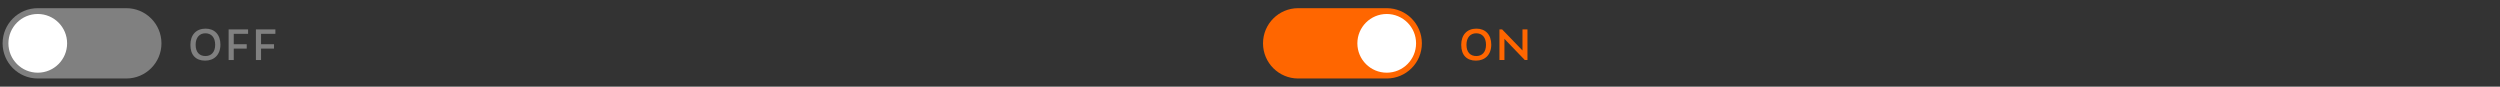
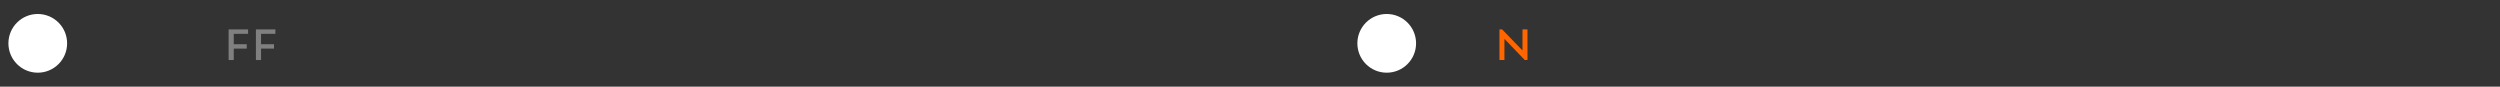
<svg xmlns="http://www.w3.org/2000/svg" version="1.1" x="0px" y="0px" viewBox="0 0 1920 66.555" enable-background="new 0 0 1920 66.555" xml:space="preserve">
  <rect x="0" y="0" width="1920" height="66.555" fill="#333333" stroke="none" />
  <g id="Layer_1">
</g>
  <g id="Layer_2">
-     <path fill="#808080" d="M97,6.282H29c-14.912,0-27,12.088-27,27s12.088,27,27,27h68c14.912,0,27-12.088,27-27   S111.912,6.282,97,6.282z" />
    <circle fill="#FFFFFF" cx="29" cy="33.282" r="22.542" />
-     <path fill="#FF6600" d="M997,60.282h68c14.912,0,27-12.088,27-27s-12.088-27-27-27h-68c-14.912,0-27,12.088-27,27   S982.088,60.282,997,60.282z" />
    <circle fill="#FFFFFF" cx="1065" cy="33.282" r="22.542" />
  </g>
  <g id="hoppa">
    <g>
-       <path fill="#808080" d="M146.22,34.469c0-7.729,4.453-12.476,11.678-12.476c6.847,0,11.384,4.537,11.384,12.266    c0,7.939-4.957,12.308-11.762,12.308C150.505,46.567,146.22,42.366,146.22,34.469z M165.25,34.385c0-5.671-2.94-8.821-7.519-8.821    c-4.411,0-7.478,3.15-7.478,8.821c0,5.797,2.982,8.654,7.562,8.654C162.141,43.039,165.25,40.182,165.25,34.385z" />
      <path fill="#808080" d="M175.579,22.581h14.955v3.402h-11.006v7.981h9.956v3.36h-9.956v8.78h-3.949V22.581z" />
      <path fill="#808080" d="M196.536,22.581h14.955v3.402h-11.006v7.981h9.956v3.36h-9.956v8.78h-3.949V22.581z" />
    </g>
    <g>
-       <path fill="#FF6600" d="M1122.221,34.469c0-7.729,4.452-12.476,11.678-12.476c6.848,0,11.384,4.537,11.384,12.266    c0,7.939-4.956,12.308-11.762,12.308C1126.505,46.567,1122.221,42.366,1122.221,34.469z M1141.25,34.385    c0-5.671-2.941-8.821-7.52-8.821c-4.411,0-7.478,3.15-7.478,8.821c0,5.797,2.982,8.654,7.562,8.654    C1138.141,43.039,1141.25,40.182,1141.25,34.385z" />
      <path fill="#FF6600" d="M1151.578,22.581h2.059l15.627,16.173V22.581h3.822v23.524h-2.059L1155.4,29.848v16.257h-3.822V22.581z" />
    </g>
    <g>
	</g>
    <g>
	</g>
    <g>
	</g>
    <g>
	</g>
    <g>
	</g>
    <g>
	</g>
    <g>
	</g>
    <g>
	</g>
    <g>
	</g>
    <g>
	</g>
    <g>
	</g>
    <g>
	</g>
    <g>
	</g>
    <g>
	</g>
    <g>
	</g>
    <g>
	</g>
    <g>
	</g>
    <g>
	</g>
  </g>
</svg>